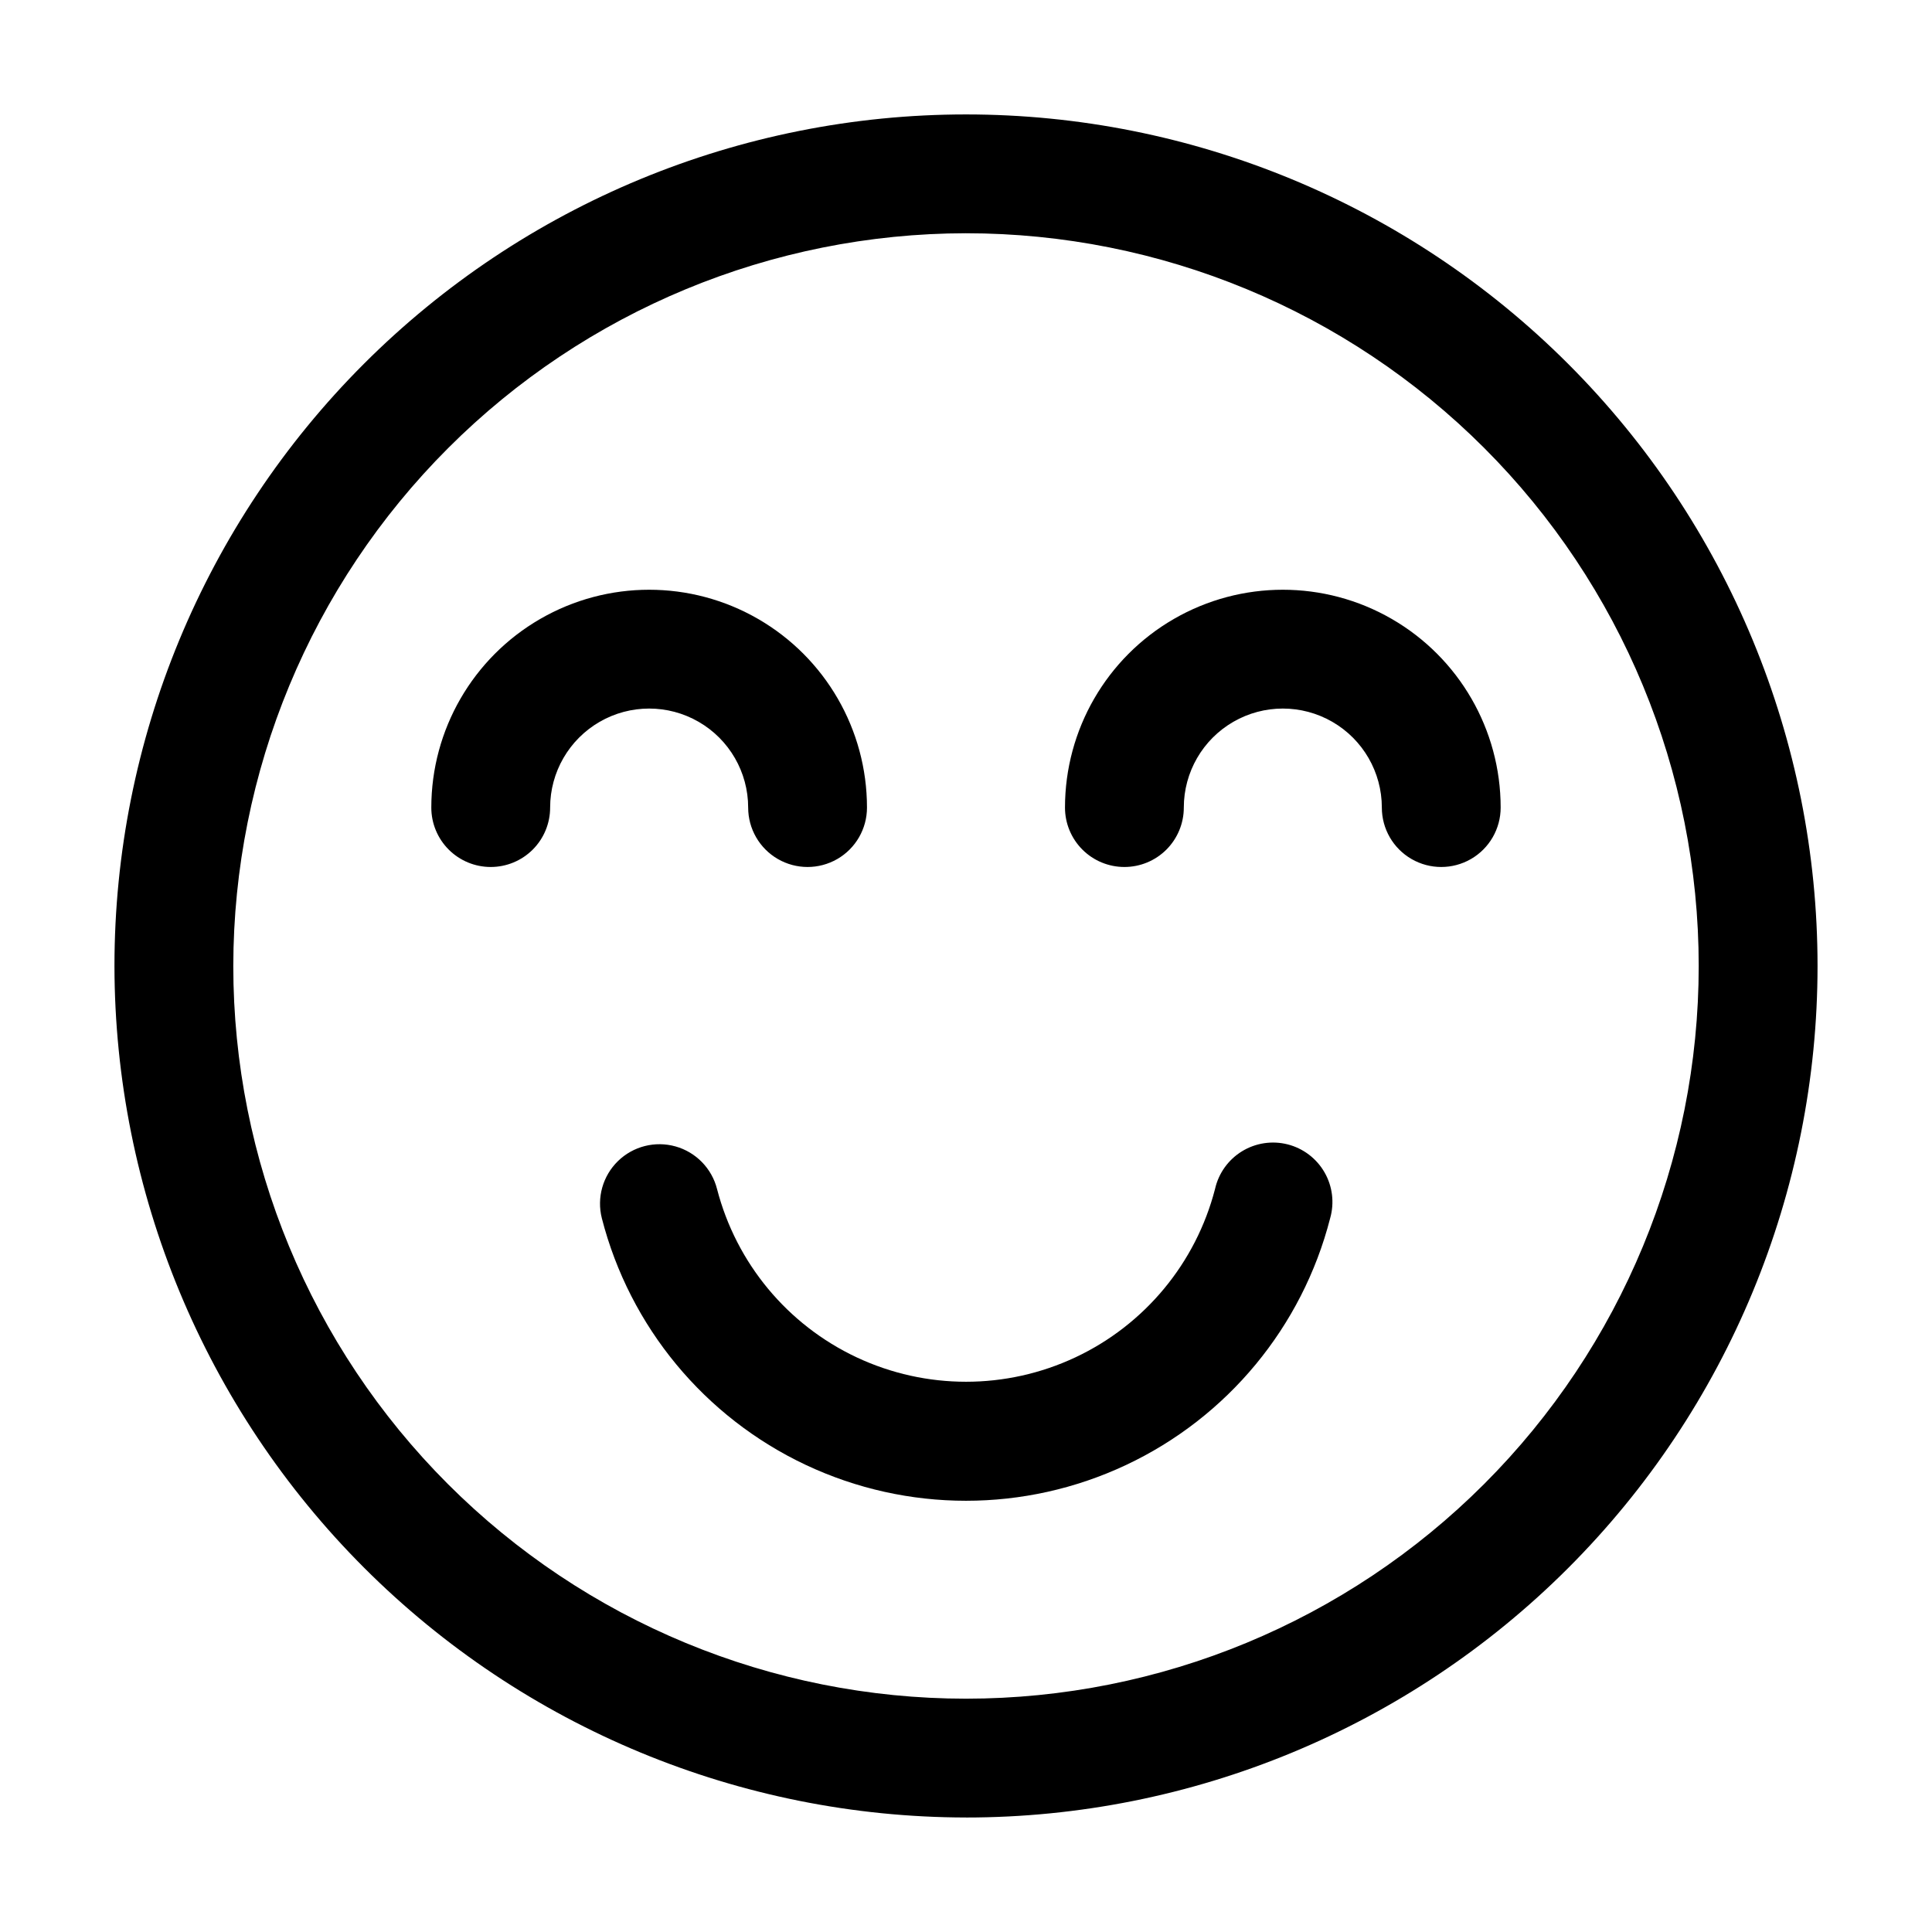
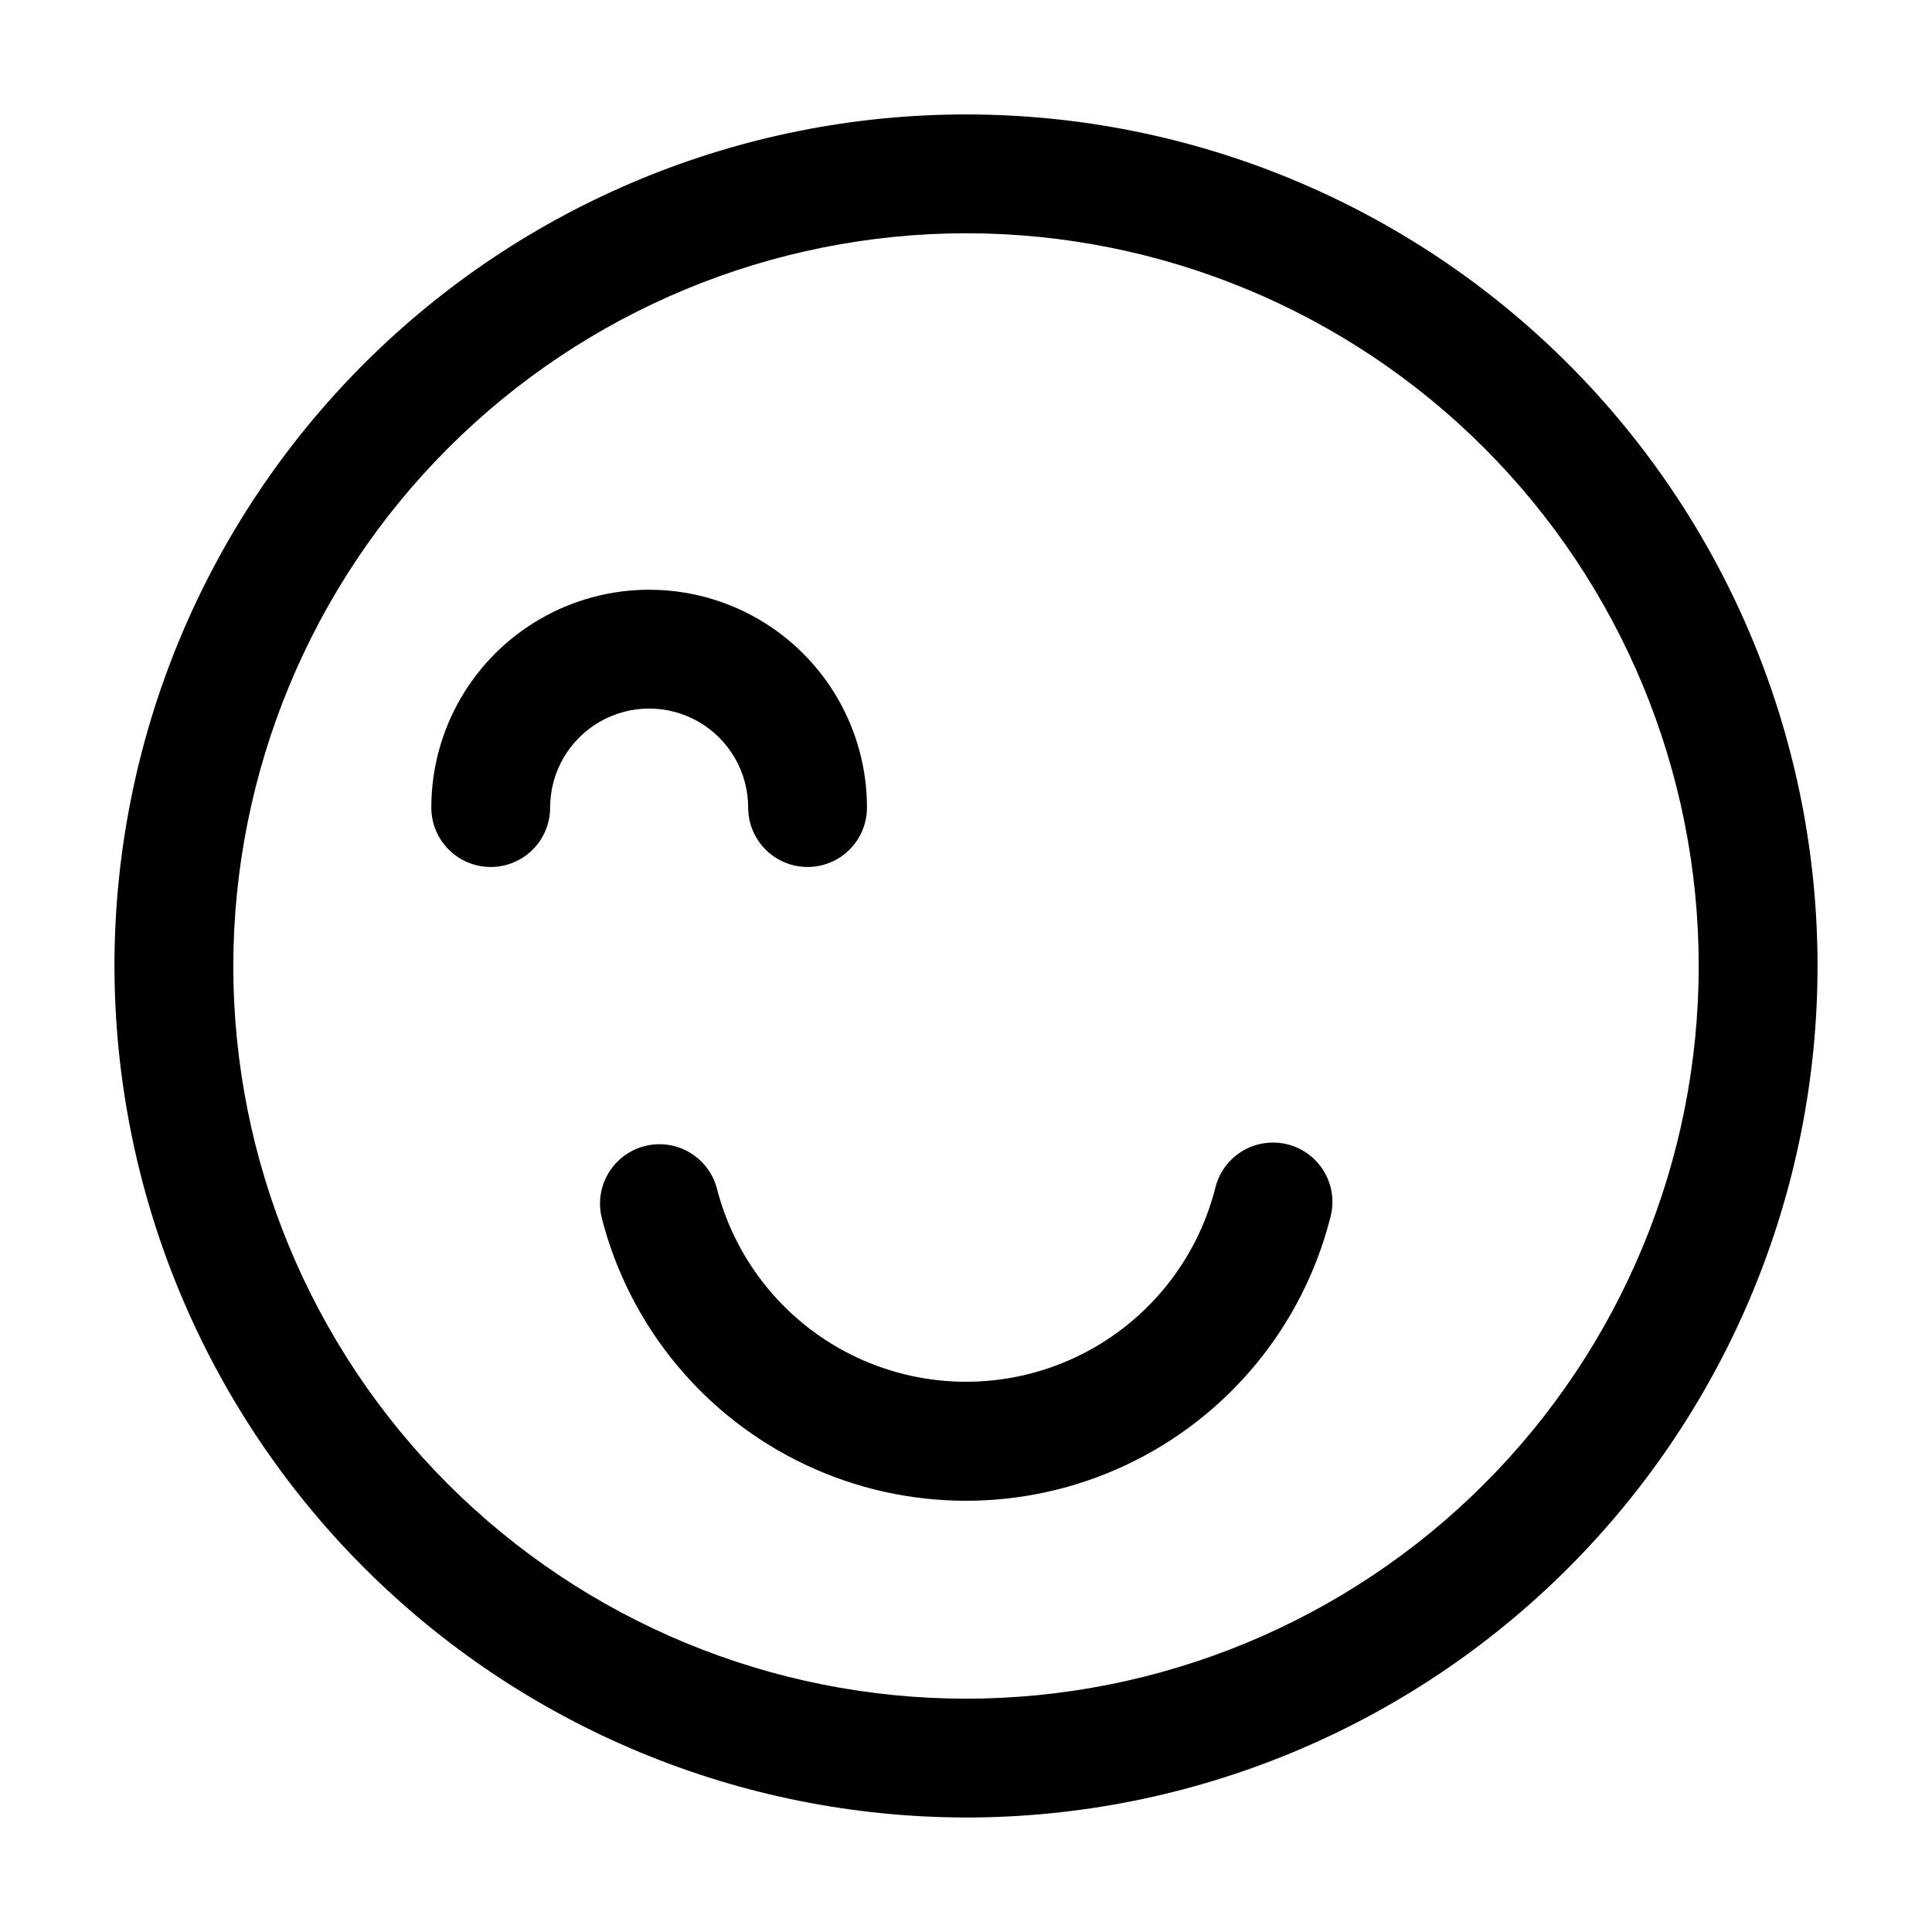
<svg xmlns="http://www.w3.org/2000/svg" fill="#000000" width="800px" height="800px" version="1.1" viewBox="144 144 512 512">
  <g>
    <path d="m400 625.66c59.848 0 117.25-23.777 159.57-66.098 42.32-42.32 66.098-99.719 66.098-159.57 0-59.852-23.777-117.25-66.098-159.57-42.32-42.32-99.719-66.098-159.57-66.098-59.852 0-117.25 23.777-159.57 66.098-42.32 42.32-66.098 99.719-66.098 159.57 0.07 59.828 23.863 117.19 66.172 159.49 42.305 42.309 99.664 66.105 159.5 66.172zm0-419.84v-0.004c51.496 0 100.89 20.461 137.3 56.875 36.418 36.414 56.875 85.805 56.875 137.3 0 51.496-20.457 100.89-56.875 137.3-36.414 36.418-85.805 56.875-137.3 56.875-51.5 0-100.89-20.457-137.3-56.875-36.414-36.414-56.875-85.805-56.875-137.3 0.059-51.484 20.531-100.84 56.938-137.24 36.402-36.406 85.758-56.879 137.24-56.938z" />
    <path d="m334.02 459.09c-1.387-5.449-5.578-9.75-10.992-11.273-5.418-1.523-11.234-0.043-15.262 3.883-4.027 3.93-5.656 9.707-4.269 15.16 7.383 28.762 27.211 52.73 54.082 65.375 26.867 12.645 57.973 12.645 84.844 0 26.867-12.645 46.695-36.613 54.078-65.375 1.168-4.094 0.633-8.48-1.488-12.172-2.121-3.688-5.641-6.363-9.766-7.414-4.125-1.047-8.496-0.383-12.121 1.84-3.625 2.227-6.199 5.824-7.129 9.977-5.078 19.641-18.645 35.996-37.004 44.621-18.359 8.625-39.605 8.625-57.969 0-18.359-8.625-31.922-24.98-37.004-44.621z" />
    <path d="m274.05 373.76c4.176 0 8.18-1.656 11.133-4.609 2.953-2.953 4.609-6.957 4.609-11.133 0-9.375 5.004-18.039 13.121-22.727 8.117-4.688 18.121-4.688 26.238 0 8.121 4.688 13.121 13.352 13.121 22.727 0 5.625 3 10.82 7.871 13.633s10.875 2.812 15.746 0c4.871-2.812 7.871-8.008 7.871-13.633 0-20.625-11.004-39.684-28.863-49.996-17.863-10.312-39.867-10.312-57.727 0-17.863 10.312-28.867 29.371-28.867 49.996 0 4.176 1.66 8.18 4.613 11.133 2.953 2.953 6.957 4.609 11.133 4.609z" />
-     <path d="m441.98 373.76c4.176 0 8.18-1.656 11.133-4.609 2.949-2.953 4.609-6.957 4.609-11.133 0-9.375 5-18.039 13.121-22.727 8.117-4.688 18.121-4.688 26.238 0 8.121 4.688 13.121 13.352 13.121 22.727 0 5.625 3 10.82 7.871 13.633s10.875 2.812 15.746 0c4.871-2.812 7.871-8.008 7.871-13.633 0-20.625-11.004-39.684-28.863-49.996-17.863-10.312-39.867-10.312-57.73 0-17.859 10.312-28.863 29.371-28.863 49.996 0 4.176 1.66 8.18 4.613 11.133 2.949 2.953 6.957 4.609 11.133 4.609z" />
  </g>
</svg>